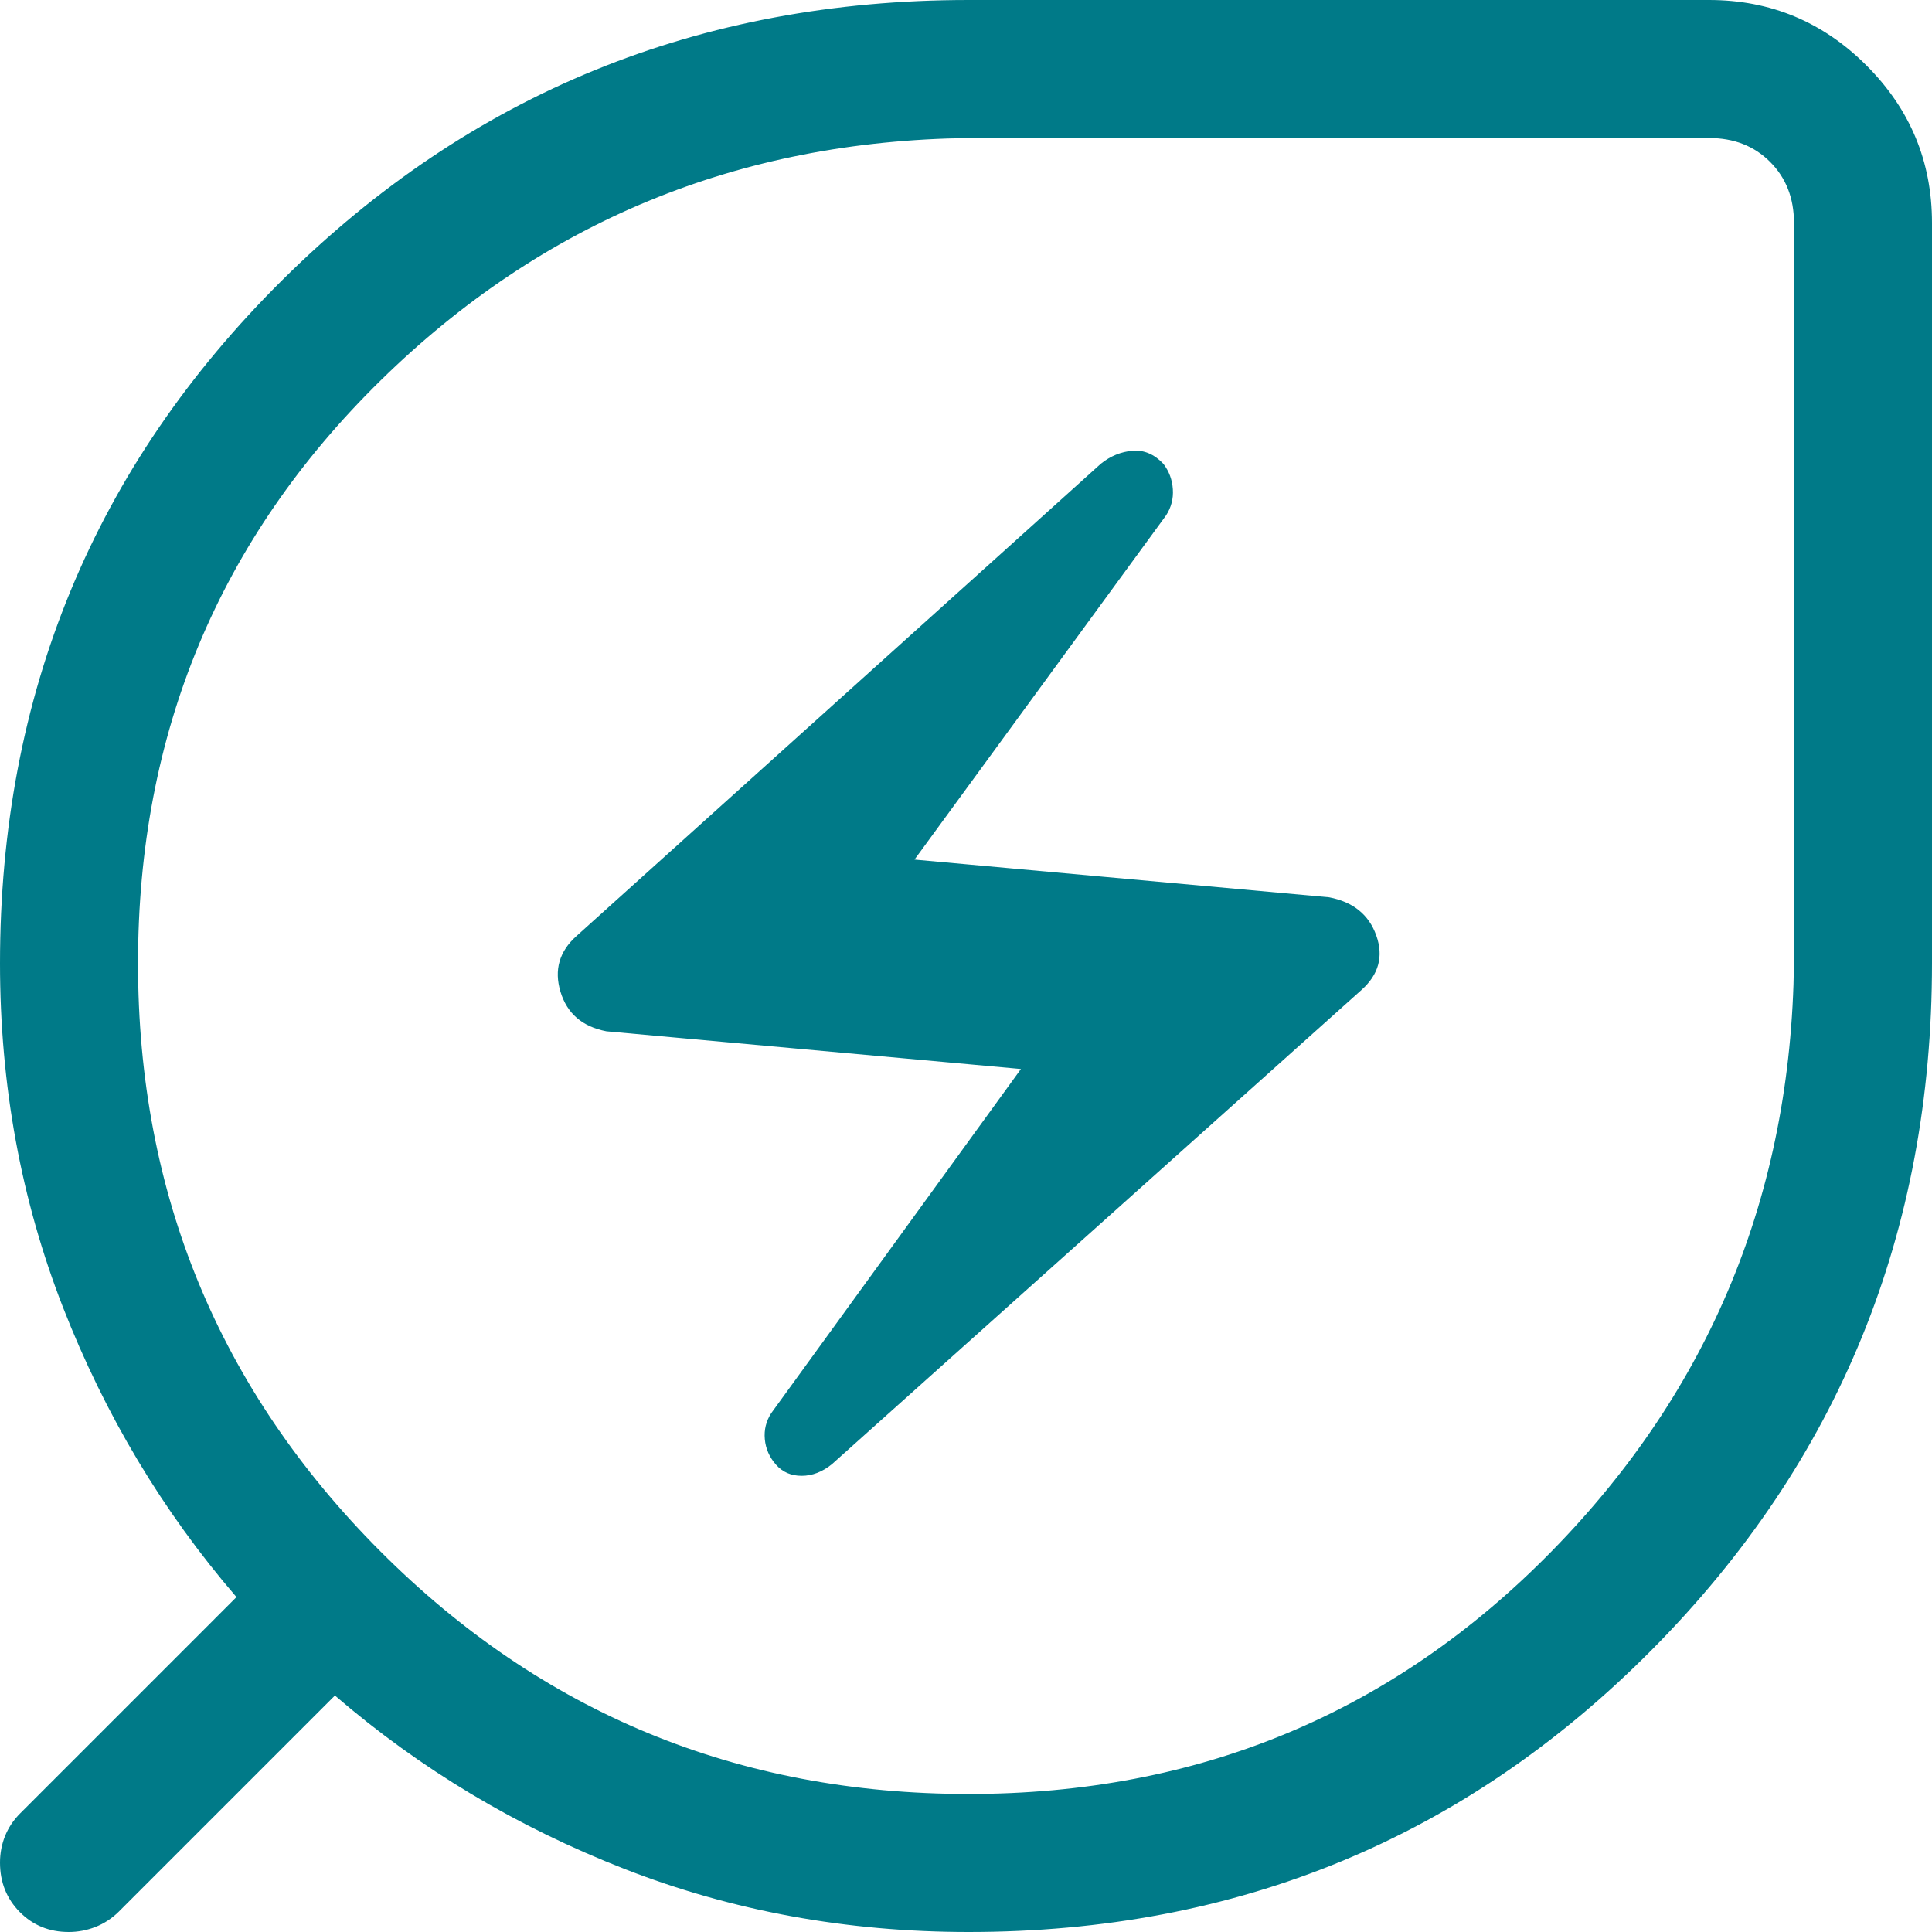
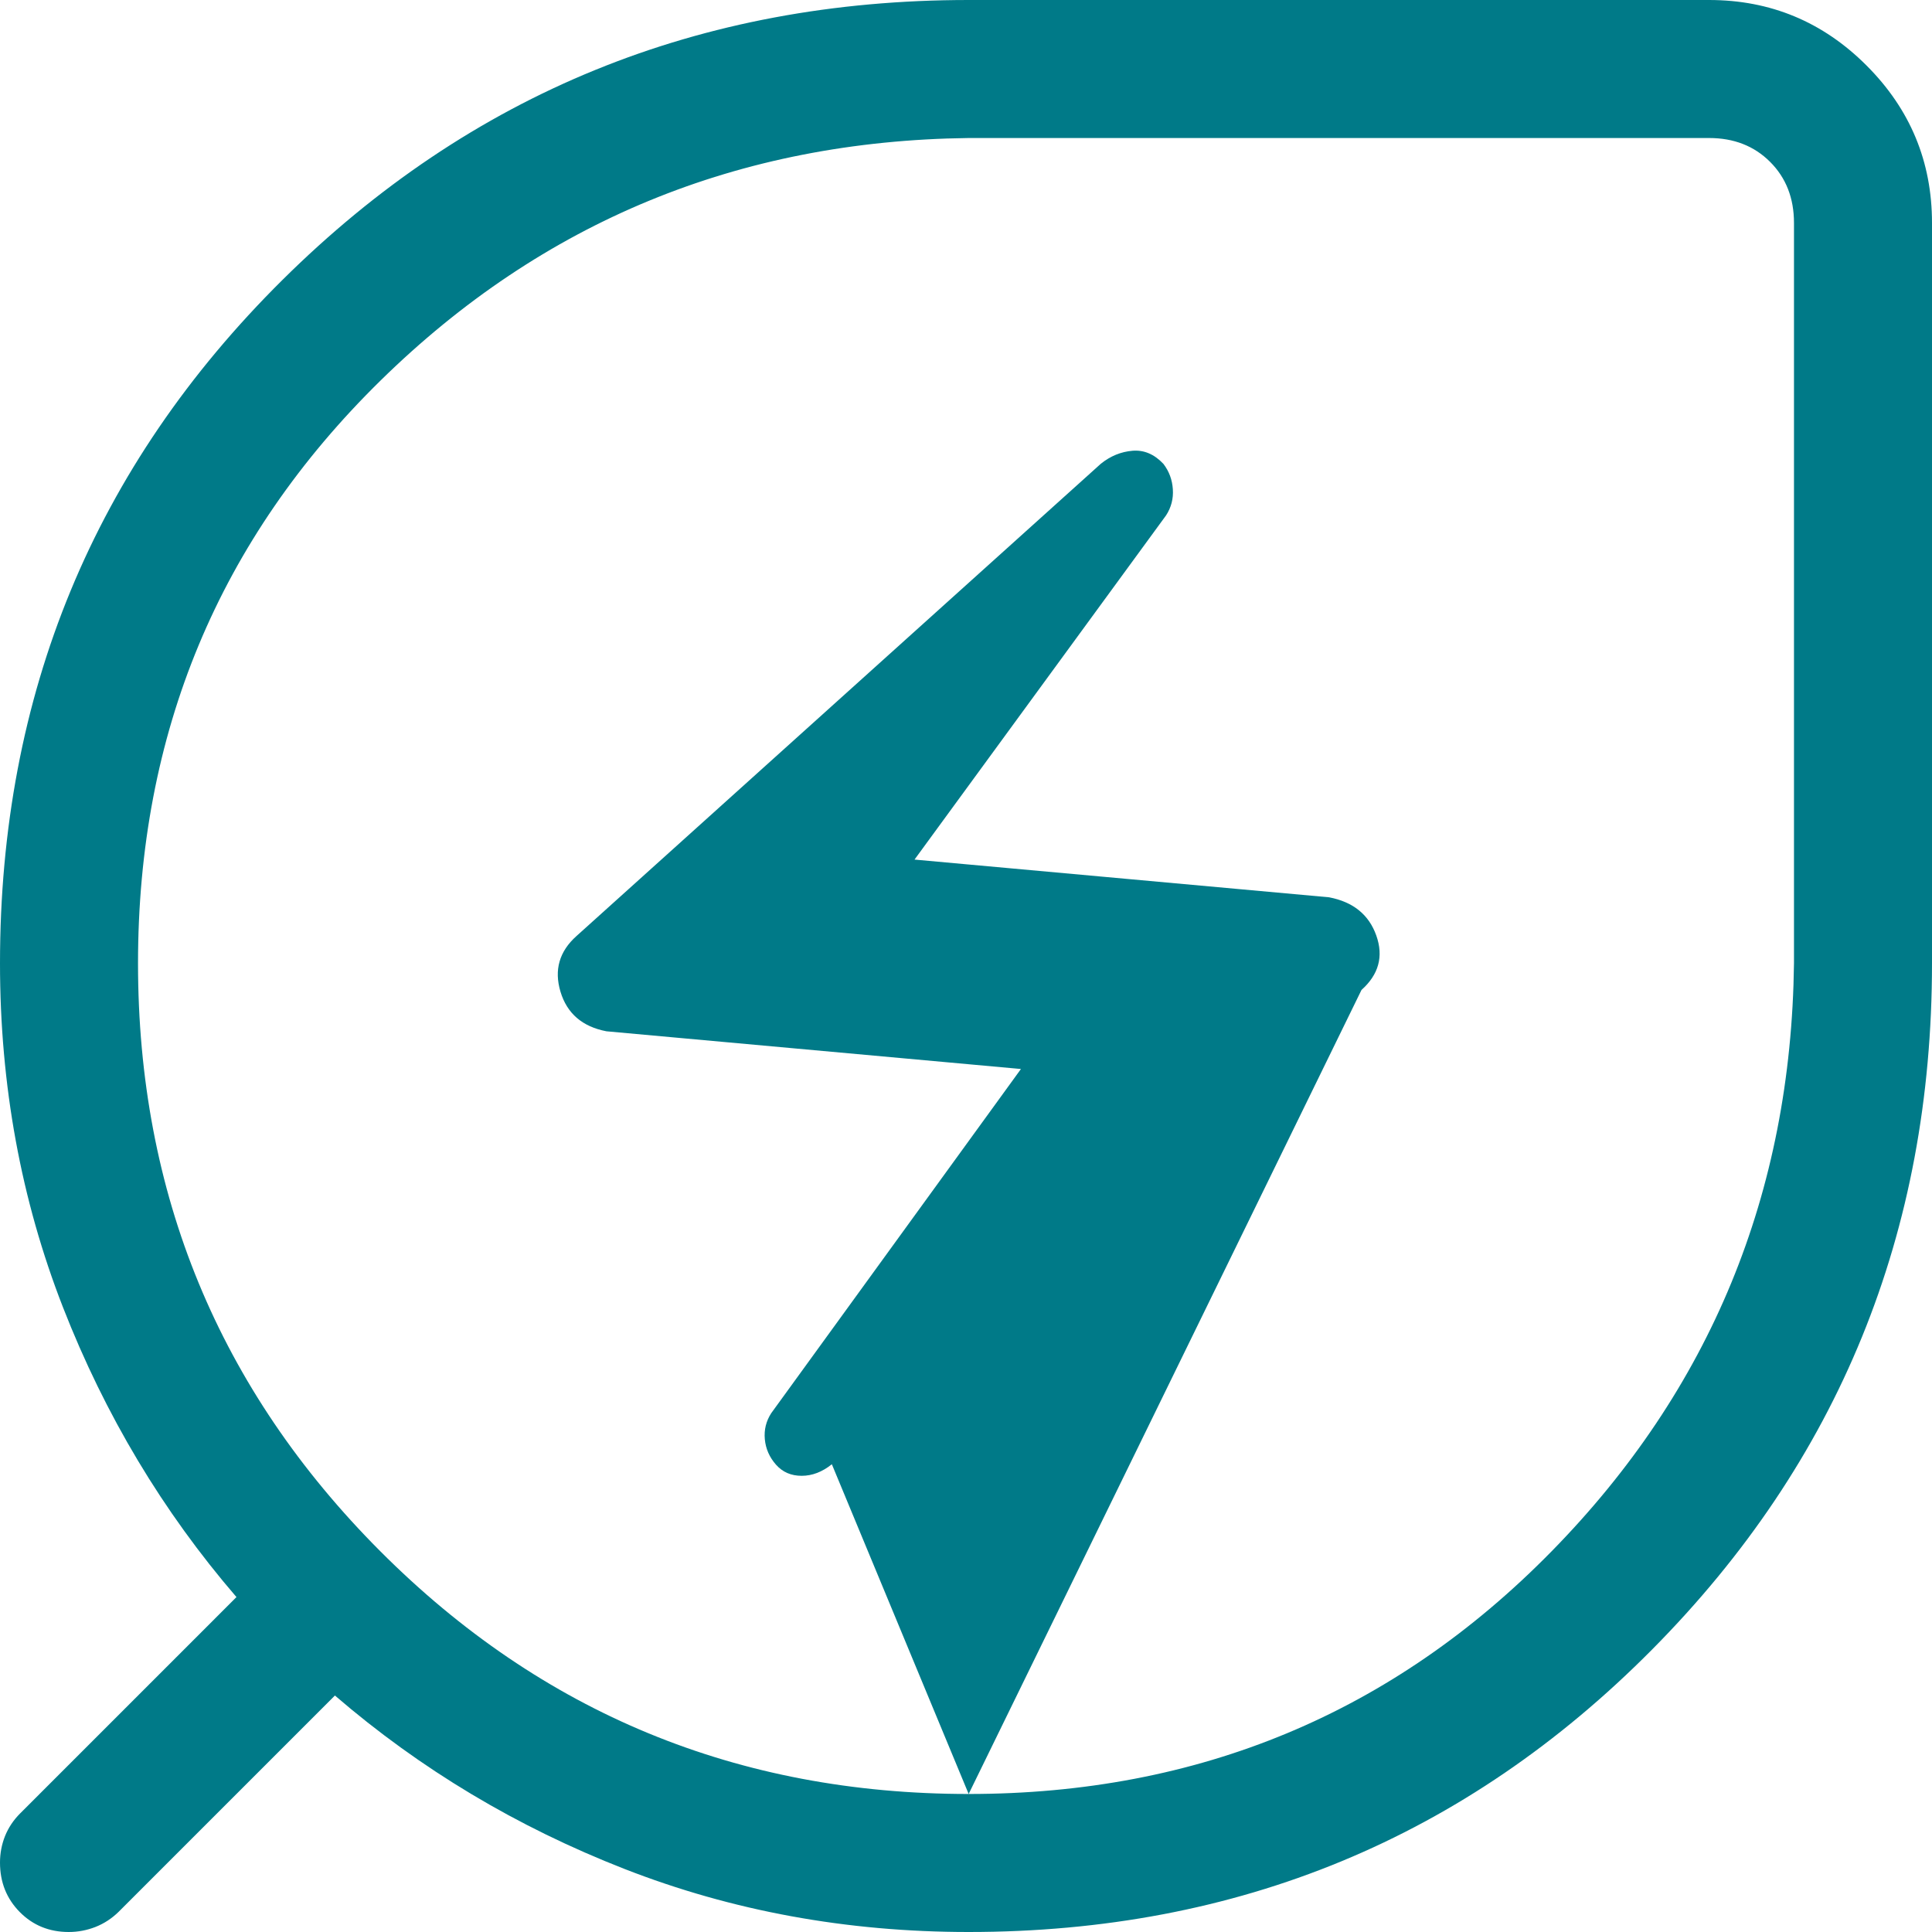
<svg xmlns="http://www.w3.org/2000/svg" width="48" height="48" viewBox="0 0 48 48" fill="none">
-   <path d="M24.066 44.571C29.78 44.571 34.609 42.561 38.552 38.539C42.495 34.517 44.501 29.648 44.571 23.934V5.539C44.571 4.923 44.374 4.418 43.978 4.022C43.582 3.626 43.077 3.429 42.461 3.429H24.066C18.352 3.499 13.483 5.505 9.461 9.448C5.439 13.391 3.429 18.22 3.429 23.934C3.429 29.648 5.435 34.517 9.447 38.539C13.461 42.561 18.333 44.571 24.066 44.571ZM20.667 36.379L33.826 24.595C34.255 24.211 34.378 23.76 34.193 23.241C34.009 22.723 33.617 22.407 33.02 22.293L22.721 21.356L28.971 12.804C29.099 12.606 29.155 12.39 29.139 12.155C29.124 11.92 29.046 11.71 28.905 11.525C28.677 11.283 28.42 11.175 28.136 11.199C27.851 11.223 27.589 11.33 27.352 11.52L14.322 23.256C13.895 23.638 13.763 24.099 13.925 24.639C14.088 25.18 14.468 25.507 15.066 25.622L25.365 26.559L19.161 35.11C19.033 35.308 18.98 35.524 19.002 35.759C19.024 35.995 19.117 36.205 19.279 36.389C19.442 36.574 19.654 36.666 19.917 36.666C20.179 36.666 20.429 36.57 20.667 36.379ZM24.066 48C21.041 48 18.191 47.478 15.517 46.434C12.843 45.39 10.444 43.954 8.321 42.125L2.947 47.499C2.776 47.666 2.584 47.791 2.371 47.875C2.157 47.958 1.936 48 1.708 48C1.224 48 0.819 47.835 0.491 47.504C0.164 47.173 0 46.764 0 46.275C0 46.045 0.042 45.825 0.125 45.616C0.209 45.408 0.334 45.22 0.501 45.053L5.875 39.679C4.046 37.556 2.61 35.157 1.566 32.483C0.522 29.809 0 26.959 0 23.934C0 17.252 2.339 11.593 7.016 6.956C11.692 2.319 17.376 0 24.066 0H42.461C43.985 0 45.289 0.542 46.373 1.627C47.458 2.711 48 4.015 48 5.539V23.934C48 30.624 45.681 36.308 41.044 40.984C36.407 45.661 30.748 48 24.066 48Z" fill="#007A88" />
+   <path d="M24.066 44.571C29.78 44.571 34.609 42.561 38.552 38.539C42.495 34.517 44.501 29.648 44.571 23.934V5.539C44.571 4.923 44.374 4.418 43.978 4.022C43.582 3.626 43.077 3.429 42.461 3.429H24.066C18.352 3.499 13.483 5.505 9.461 9.448C5.439 13.391 3.429 18.22 3.429 23.934C3.429 29.648 5.435 34.517 9.447 38.539C13.461 42.561 18.333 44.571 24.066 44.571ZL33.826 24.595C34.255 24.211 34.378 23.76 34.193 23.241C34.009 22.723 33.617 22.407 33.02 22.293L22.721 21.356L28.971 12.804C29.099 12.606 29.155 12.39 29.139 12.155C29.124 11.92 29.046 11.71 28.905 11.525C28.677 11.283 28.42 11.175 28.136 11.199C27.851 11.223 27.589 11.33 27.352 11.52L14.322 23.256C13.895 23.638 13.763 24.099 13.925 24.639C14.088 25.18 14.468 25.507 15.066 25.622L25.365 26.559L19.161 35.11C19.033 35.308 18.98 35.524 19.002 35.759C19.024 35.995 19.117 36.205 19.279 36.389C19.442 36.574 19.654 36.666 19.917 36.666C20.179 36.666 20.429 36.57 20.667 36.379ZM24.066 48C21.041 48 18.191 47.478 15.517 46.434C12.843 45.39 10.444 43.954 8.321 42.125L2.947 47.499C2.776 47.666 2.584 47.791 2.371 47.875C2.157 47.958 1.936 48 1.708 48C1.224 48 0.819 47.835 0.491 47.504C0.164 47.173 0 46.764 0 46.275C0 46.045 0.042 45.825 0.125 45.616C0.209 45.408 0.334 45.22 0.501 45.053L5.875 39.679C4.046 37.556 2.61 35.157 1.566 32.483C0.522 29.809 0 26.959 0 23.934C0 17.252 2.339 11.593 7.016 6.956C11.692 2.319 17.376 0 24.066 0H42.461C43.985 0 45.289 0.542 46.373 1.627C47.458 2.711 48 4.015 48 5.539V23.934C48 30.624 45.681 36.308 41.044 40.984C36.407 45.661 30.748 48 24.066 48Z" fill="#007A88" />
</svg>